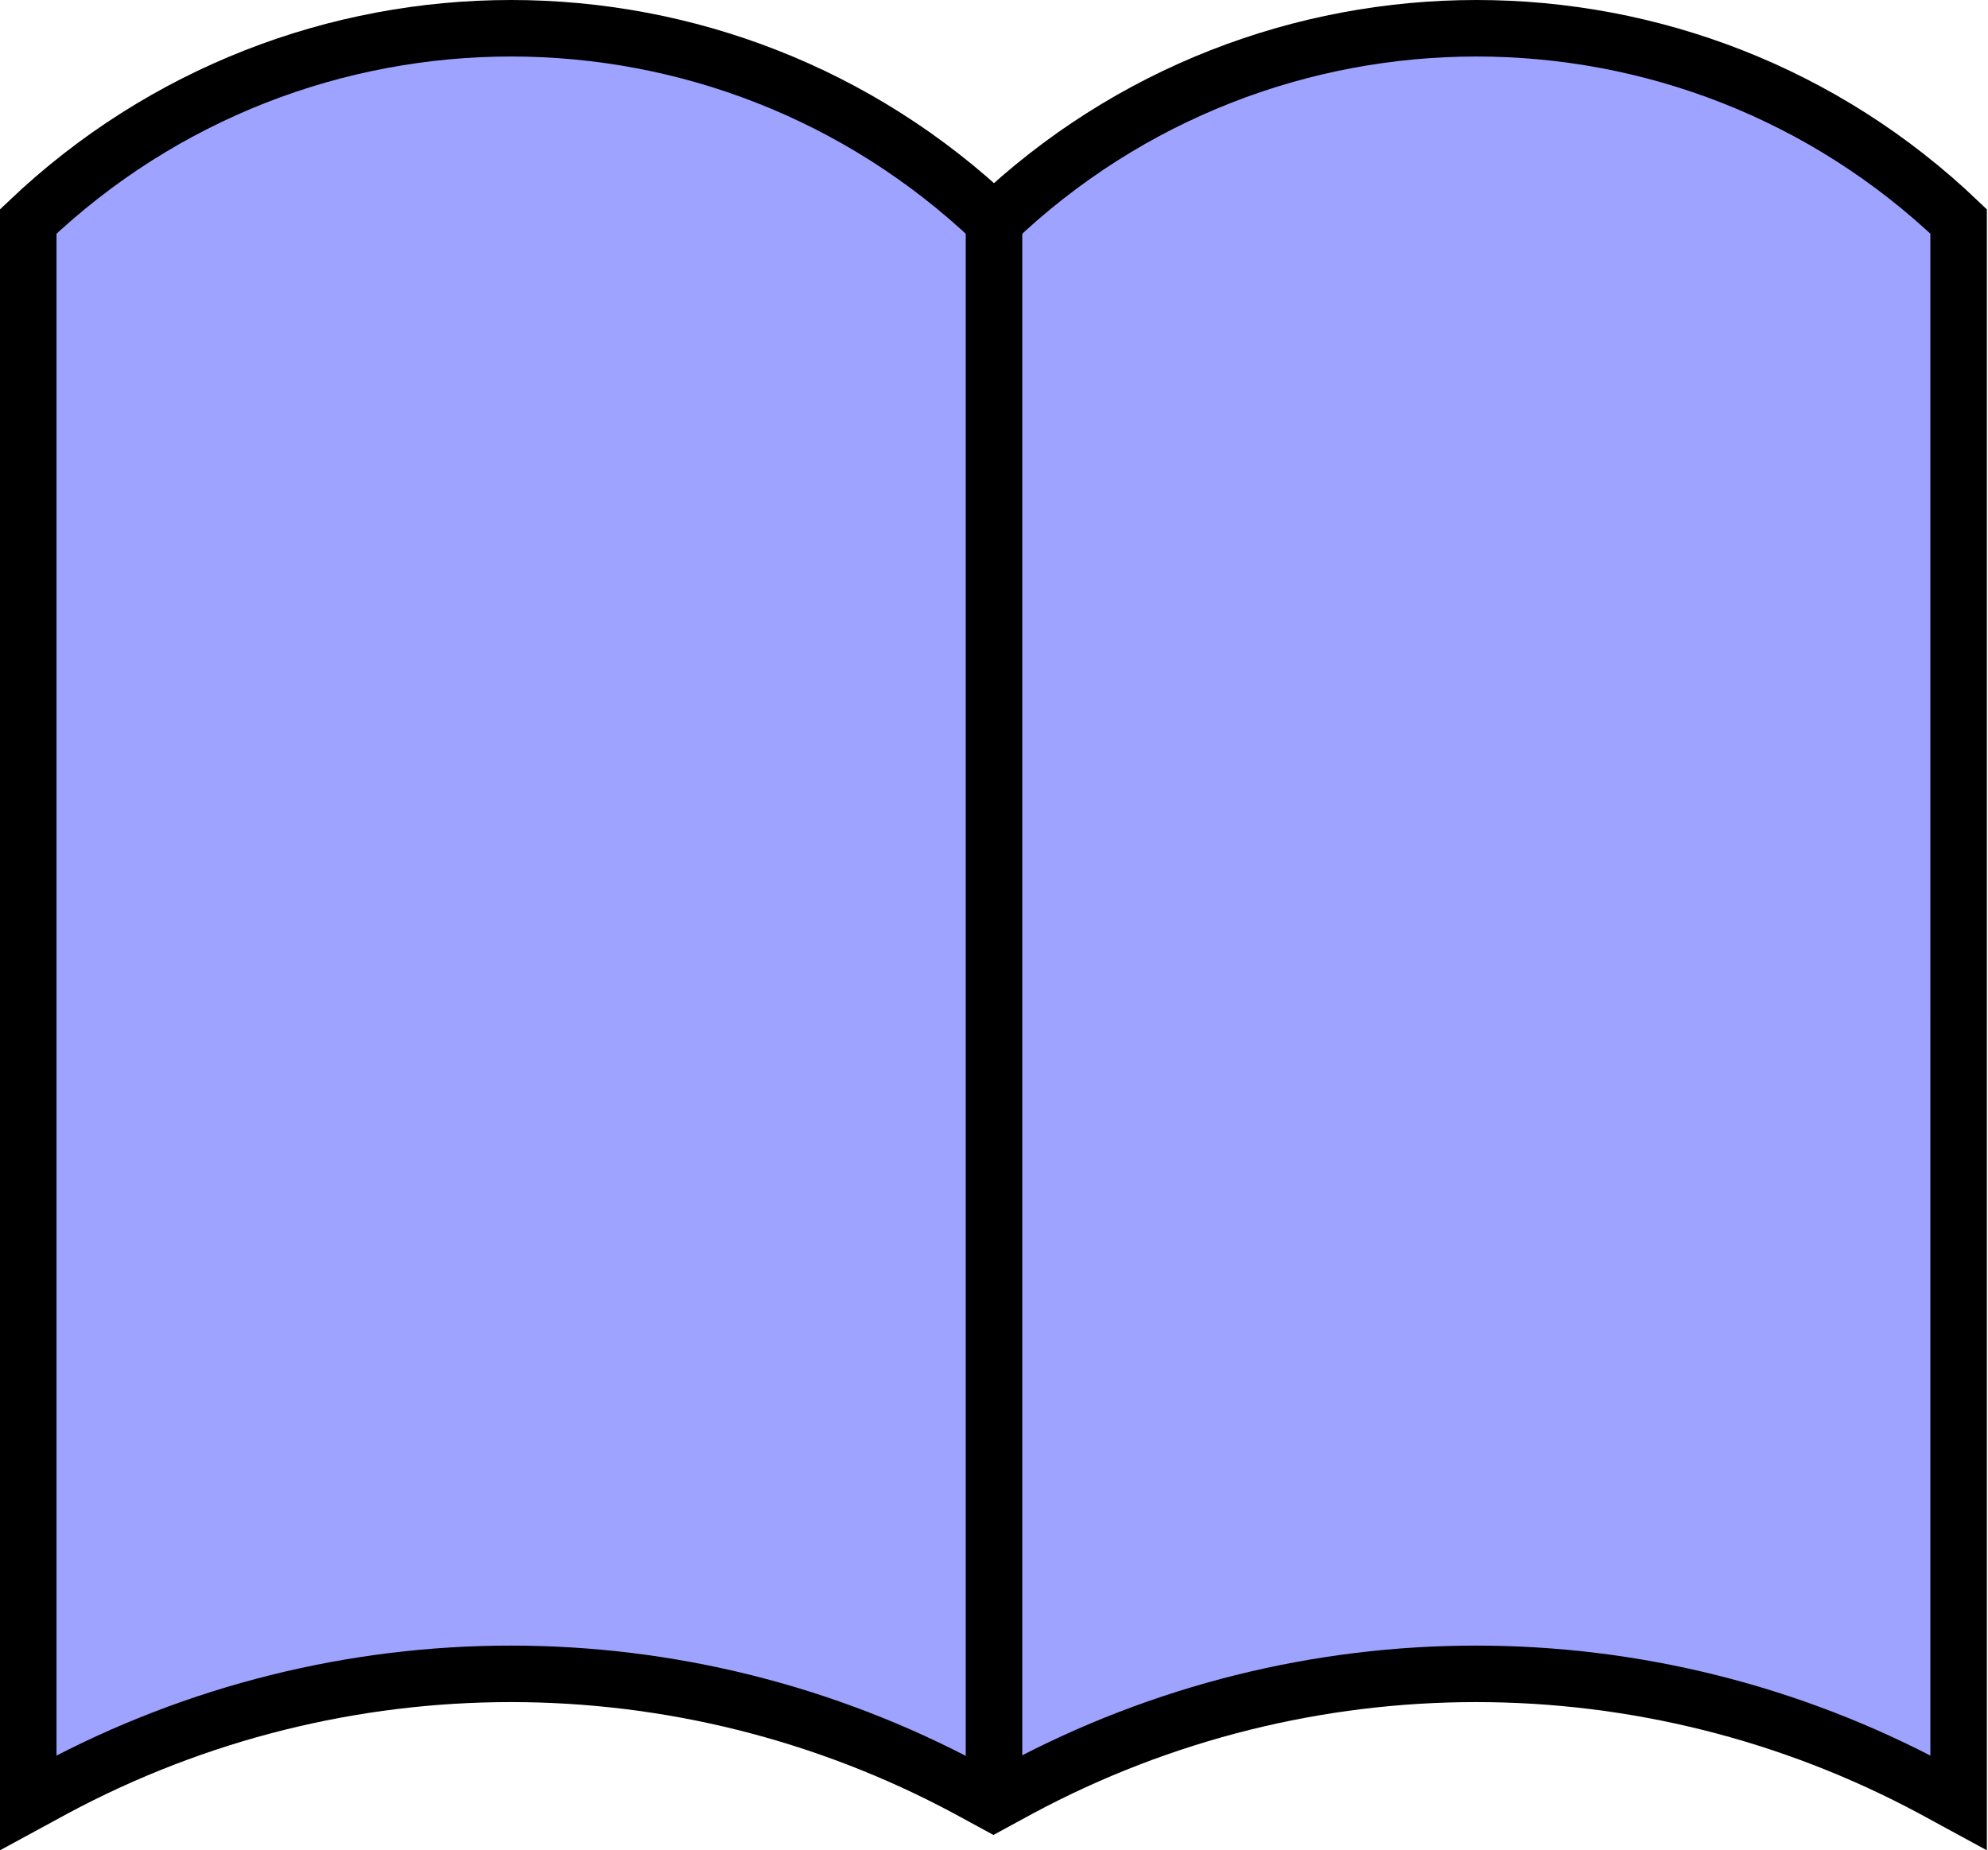
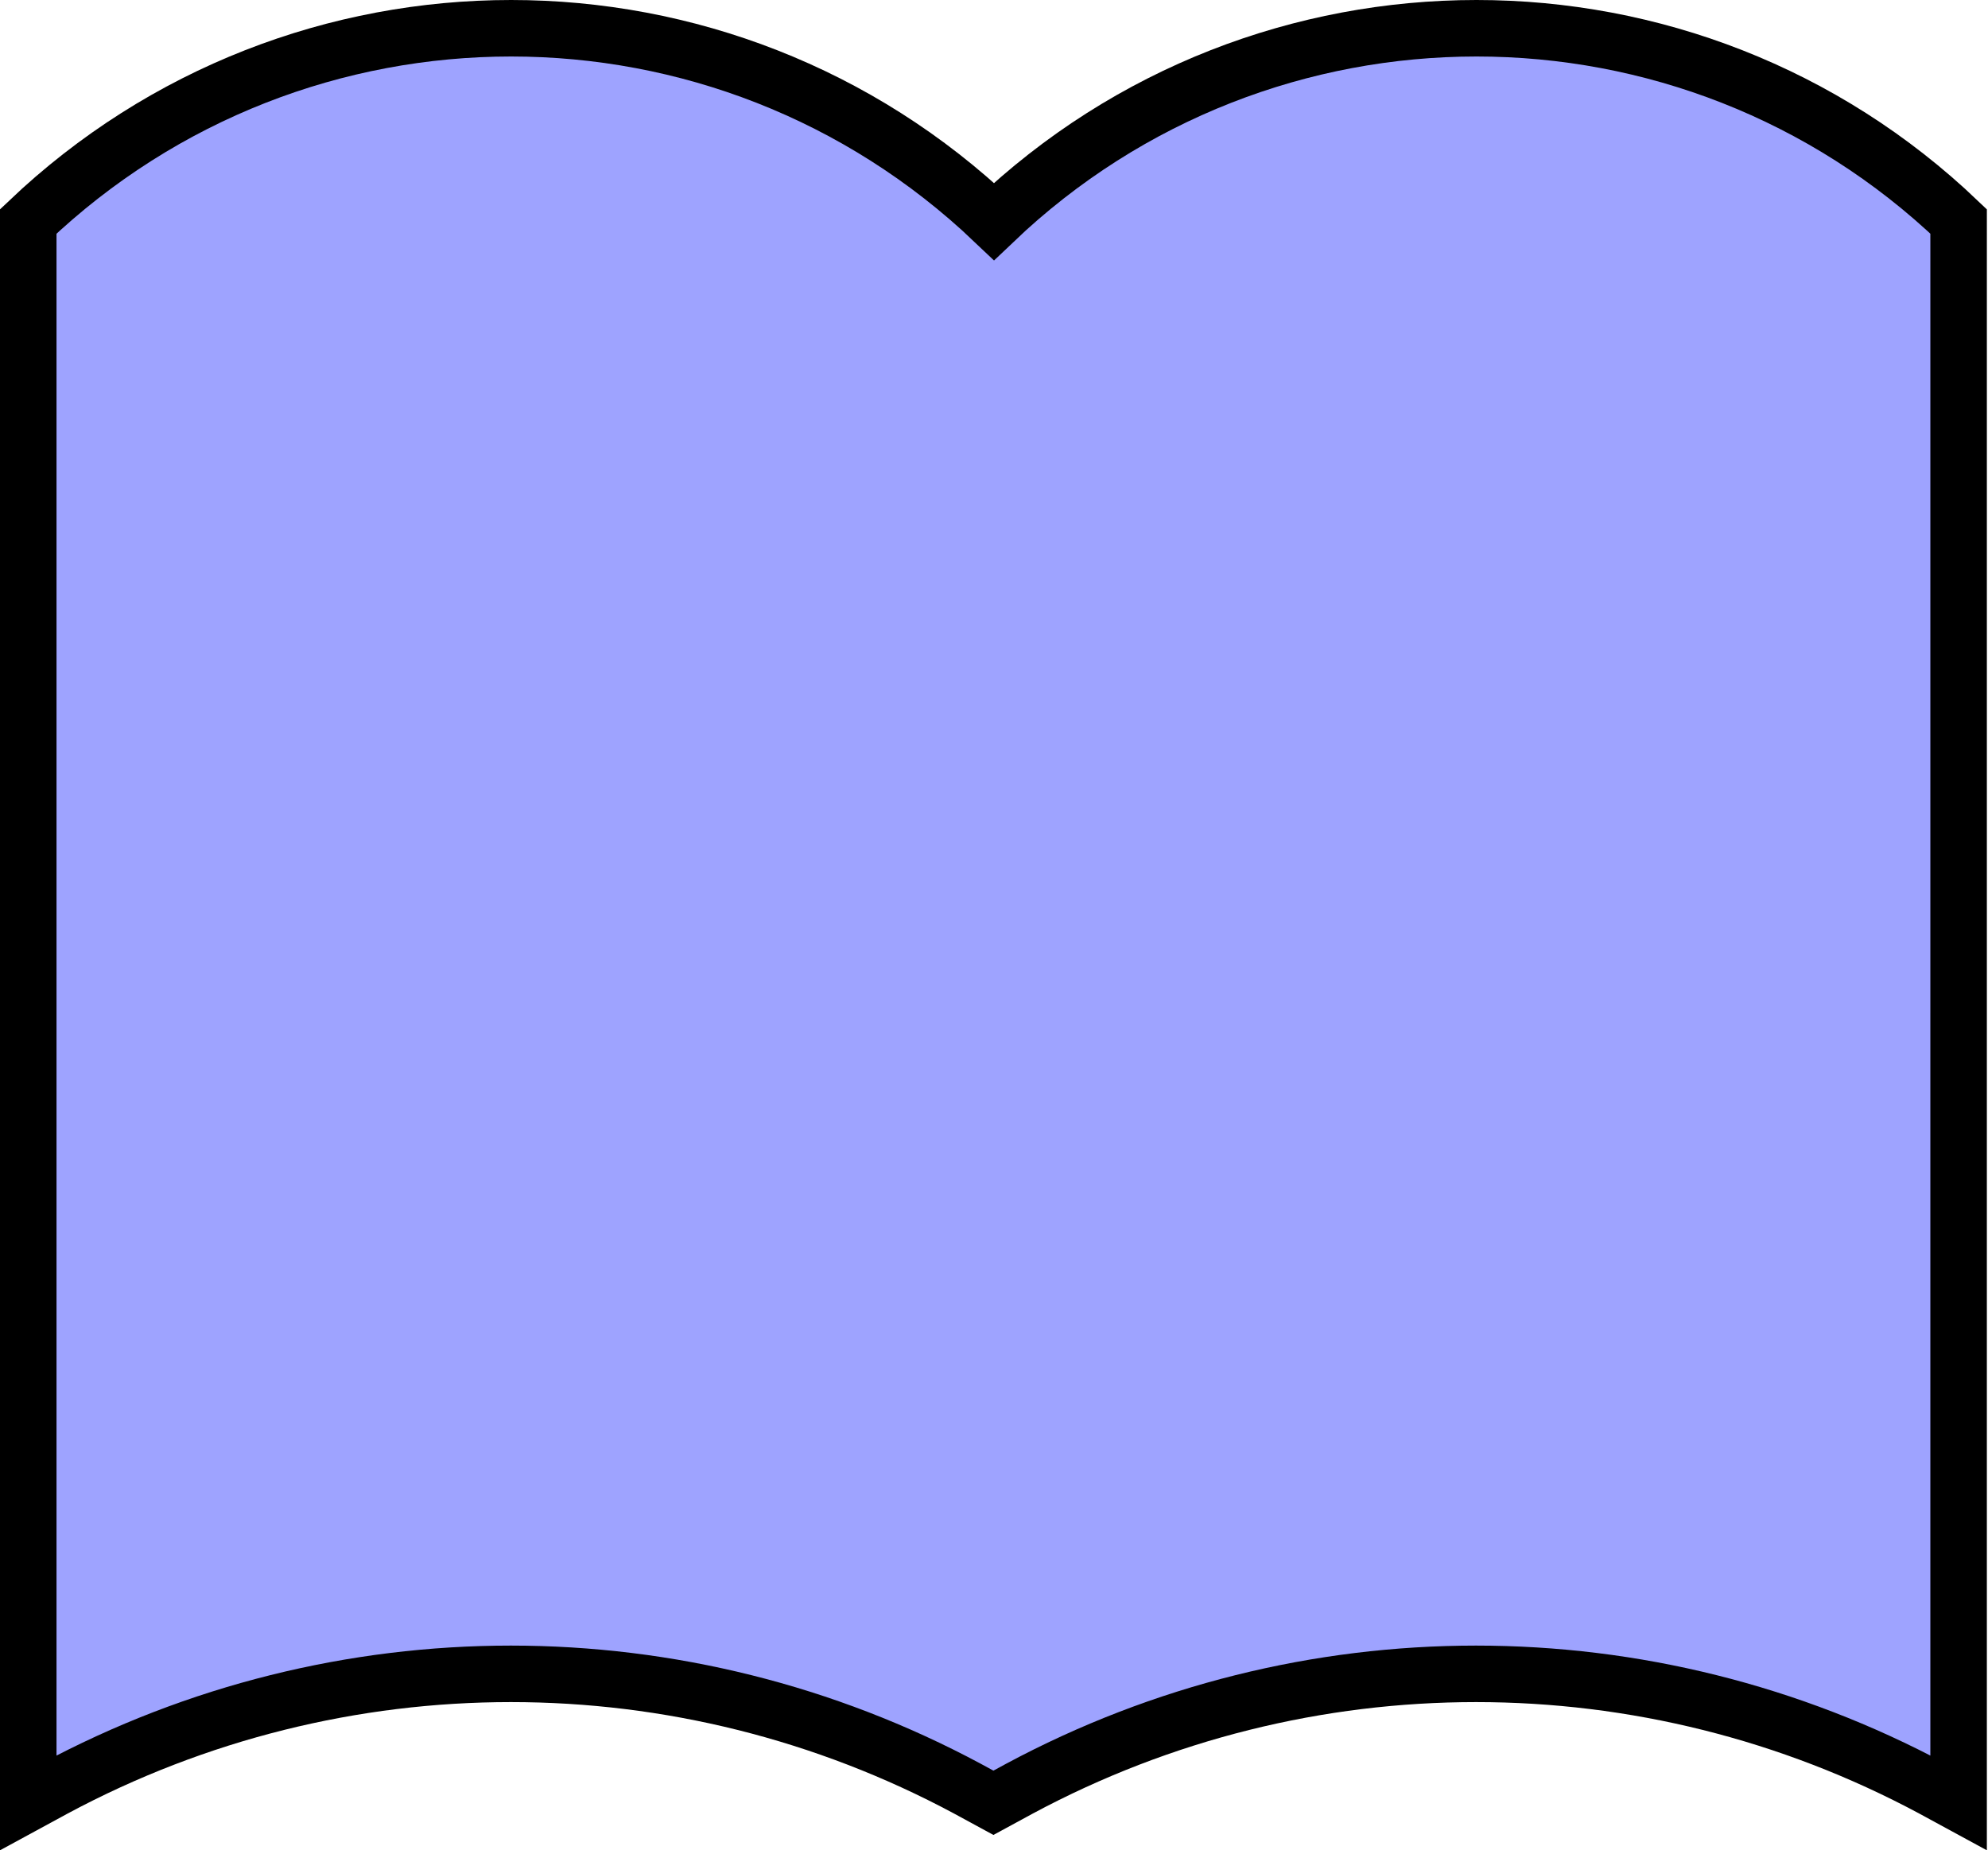
<svg xmlns="http://www.w3.org/2000/svg" id="Layer_2" data-name="Layer 2" viewBox="0 0 35.18 32.75">
  <defs>
    <style>
      .cls-1 {
        fill: none;
      }

      .cls-1, .cls-2 {
        stroke: #000;
        stroke-miterlimit: 10;
      }

      .cls-2 {
        fill: #9ea3ff;
      }
    </style>
  </defs>
  <g id="Layer_31" data-name="Layer 31">
    <g>
      <path class="cls-2" d="M17.59,3.92C12.8-.64,5.29-.64.5,3.92v27.99l.46-.25c5.05-2.71,11.11-2.71,16.16,0l.46.25.46-.25c5.05-2.71,11.11-2.71,16.16,0l.46.25V3.92C29.89-.64,22.37-.64,17.59,3.92Z" />
-       <line class="cls-1" x1="17.59" y1="3.92" x2="17.59" y2="31.66" />
    </g>
  </g>
</svg>